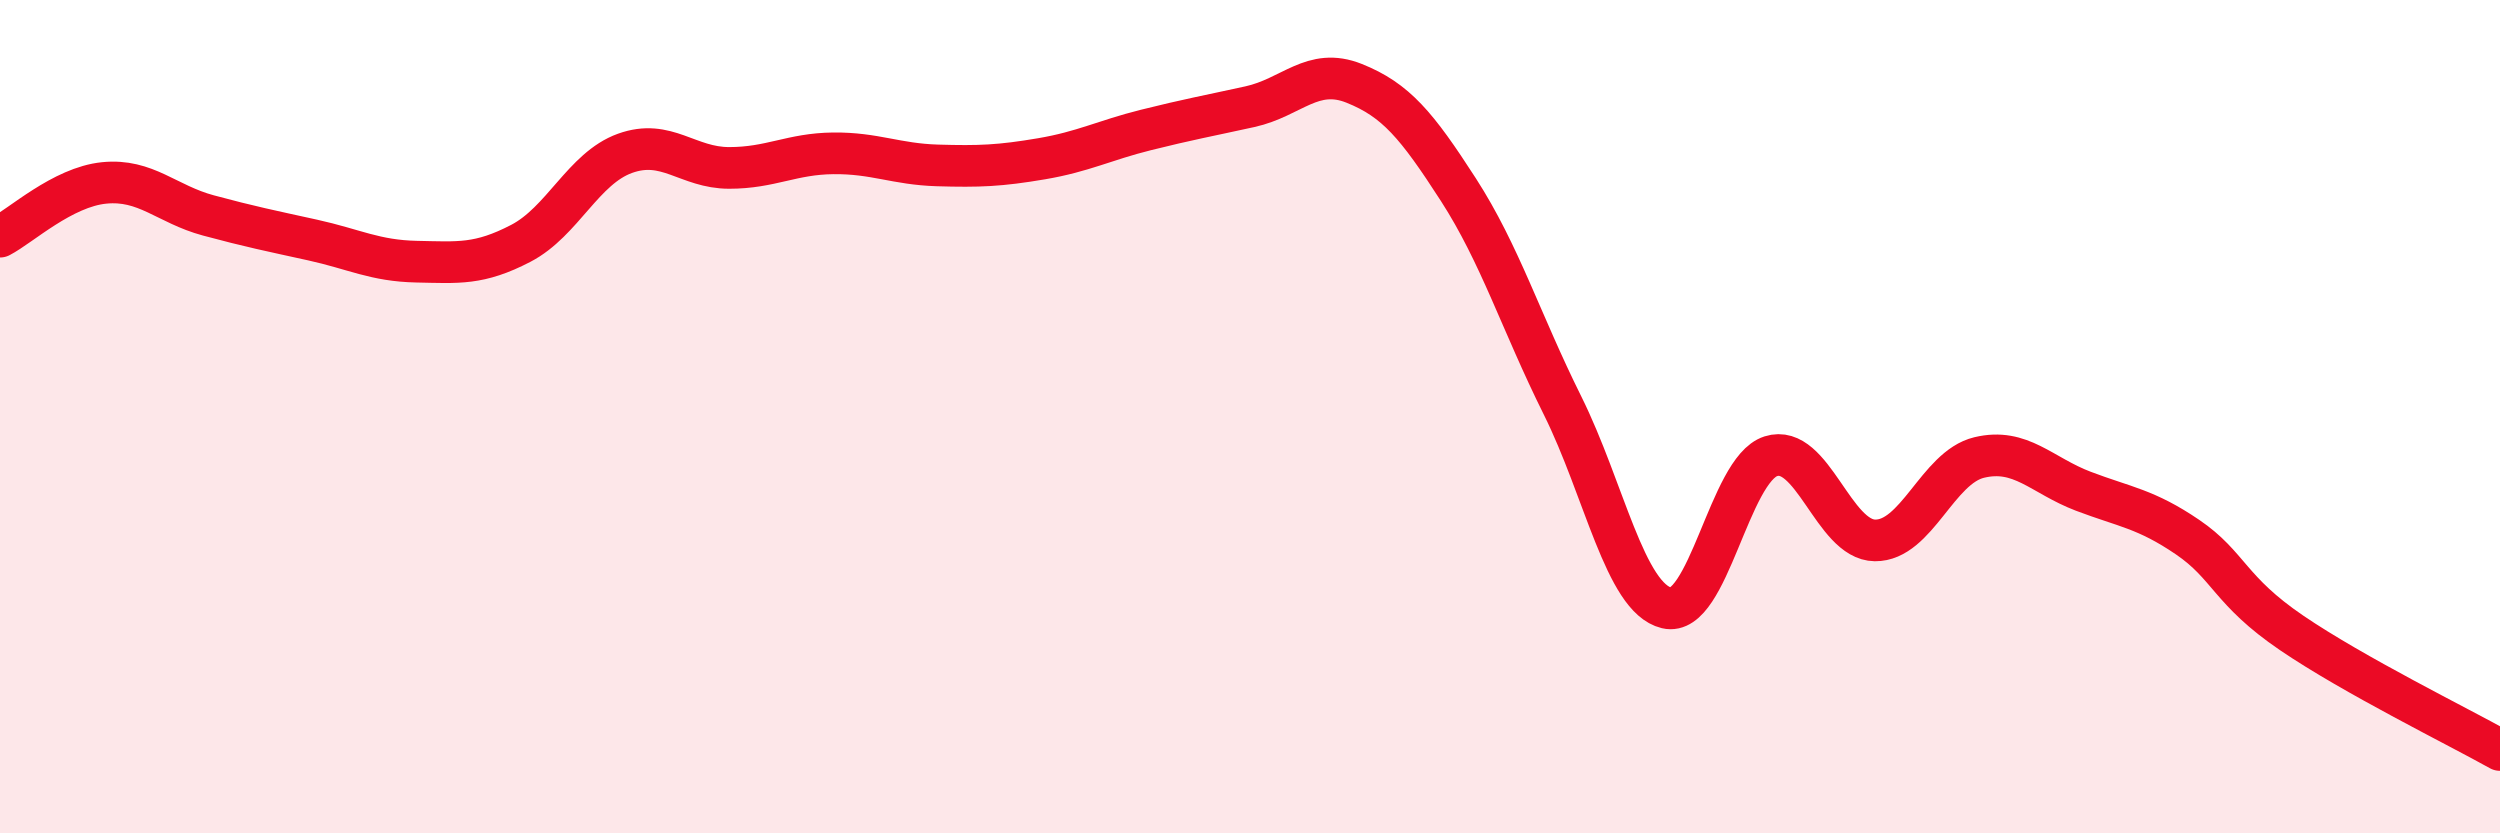
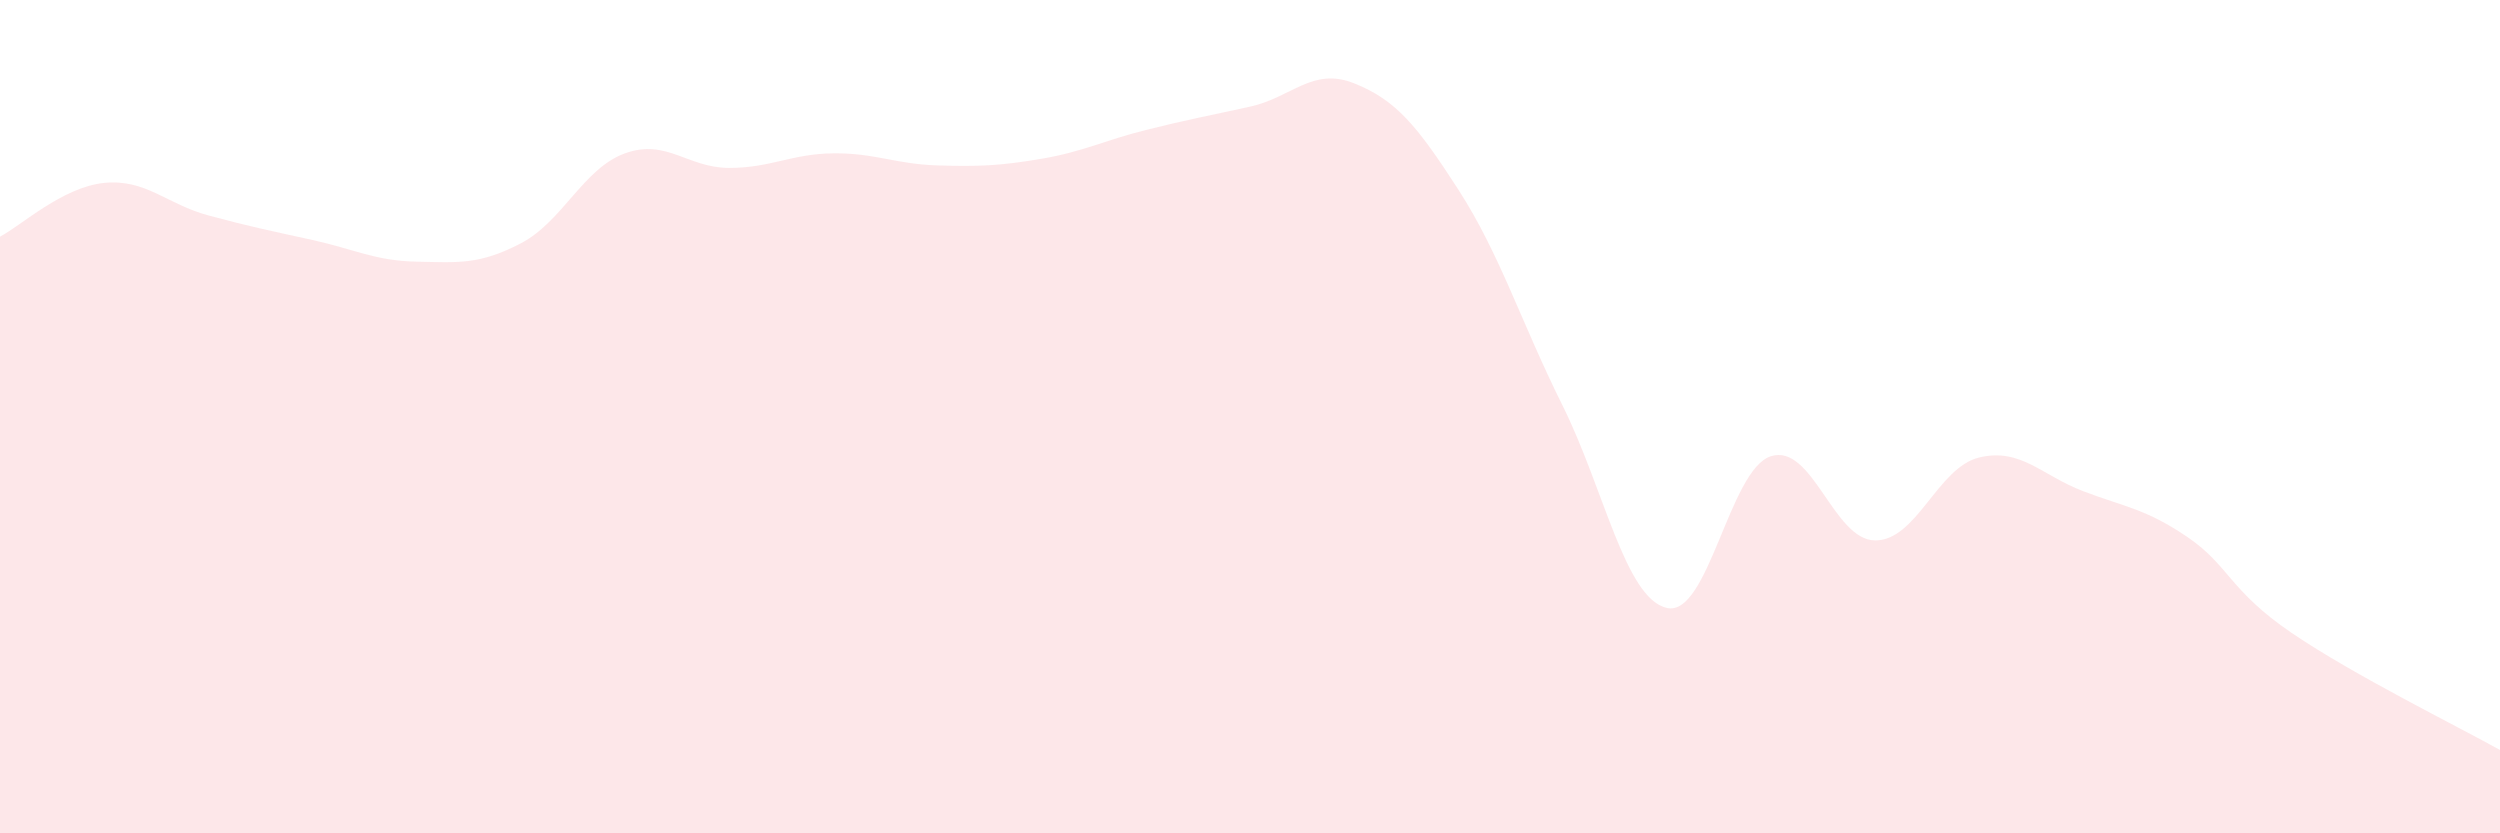
<svg xmlns="http://www.w3.org/2000/svg" width="60" height="20" viewBox="0 0 60 20">
  <path d="M 0,5.68 C 0.5,5.42 1.5,4.49 2.5,4.39 C 3.5,4.29 4,4.9 5,5.17 C 6,5.44 6.5,5.54 7.5,5.76 C 8.5,5.98 9,6.26 10,6.28 C 11,6.3 11.5,6.36 12.5,5.84 C 13.5,5.32 14,4.04 15,3.68 C 16,3.32 16.5,4.03 17.5,4.03 C 18.5,4.03 19,3.69 20,3.68 C 21,3.67 21.5,3.94 22.5,3.97 C 23.5,4 24,3.98 25,3.81 C 26,3.64 26.5,3.37 27.5,3.12 C 28.5,2.87 29,2.78 30,2.56 C 31,2.34 31.5,1.6 32.5,2 C 33.5,2.4 34,3 35,4.55 C 36,6.1 36.5,7.72 37.5,9.73 C 38.5,11.74 39,14.35 40,14.59 C 41,14.83 41.5,11.27 42.5,10.95 C 43.5,10.63 44,12.96 45,12.97 C 46,12.98 46.5,11.22 47.5,10.98 C 48.5,10.74 49,11.41 50,11.79 C 51,12.17 51.5,12.21 52.5,12.89 C 53.5,13.57 53.5,14.17 55,15.19 C 56.5,16.21 59,17.44 60,18L60 20L0 20Z" fill="#EB0A25" opacity="0.1" stroke-linecap="round" stroke-linejoin="round" />
-   <path d="M 0,5.68 C 0.5,5.42 1.5,4.49 2.5,4.39 C 3.5,4.29 4,4.9 5,5.17 C 6,5.44 6.5,5.54 7.5,5.76 C 8.5,5.98 9,6.26 10,6.28 C 11,6.3 11.5,6.36 12.5,5.84 C 13.5,5.32 14,4.04 15,3.68 C 16,3.32 16.5,4.03 17.5,4.03 C 18.5,4.03 19,3.69 20,3.68 C 21,3.67 21.5,3.94 22.5,3.97 C 23.5,4 24,3.98 25,3.81 C 26,3.64 26.5,3.37 27.5,3.12 C 28.5,2.87 29,2.78 30,2.56 C 31,2.34 31.5,1.6 32.5,2 C 33.5,2.4 34,3 35,4.55 C 36,6.1 36.5,7.72 37.5,9.73 C 38.5,11.74 39,14.35 40,14.59 C 41,14.83 41.5,11.27 42.5,10.95 C 43.5,10.63 44,12.96 45,12.97 C 46,12.98 46.5,11.22 47.5,10.98 C 48.5,10.74 49,11.41 50,11.79 C 51,12.17 51.5,12.21 52.5,12.89 C 53.5,13.57 53.5,14.17 55,15.19 C 56.5,16.21 59,17.44 60,18" stroke="#EB0A25" stroke-width="1" fill="none" stroke-linecap="round" stroke-linejoin="round" />
</svg>